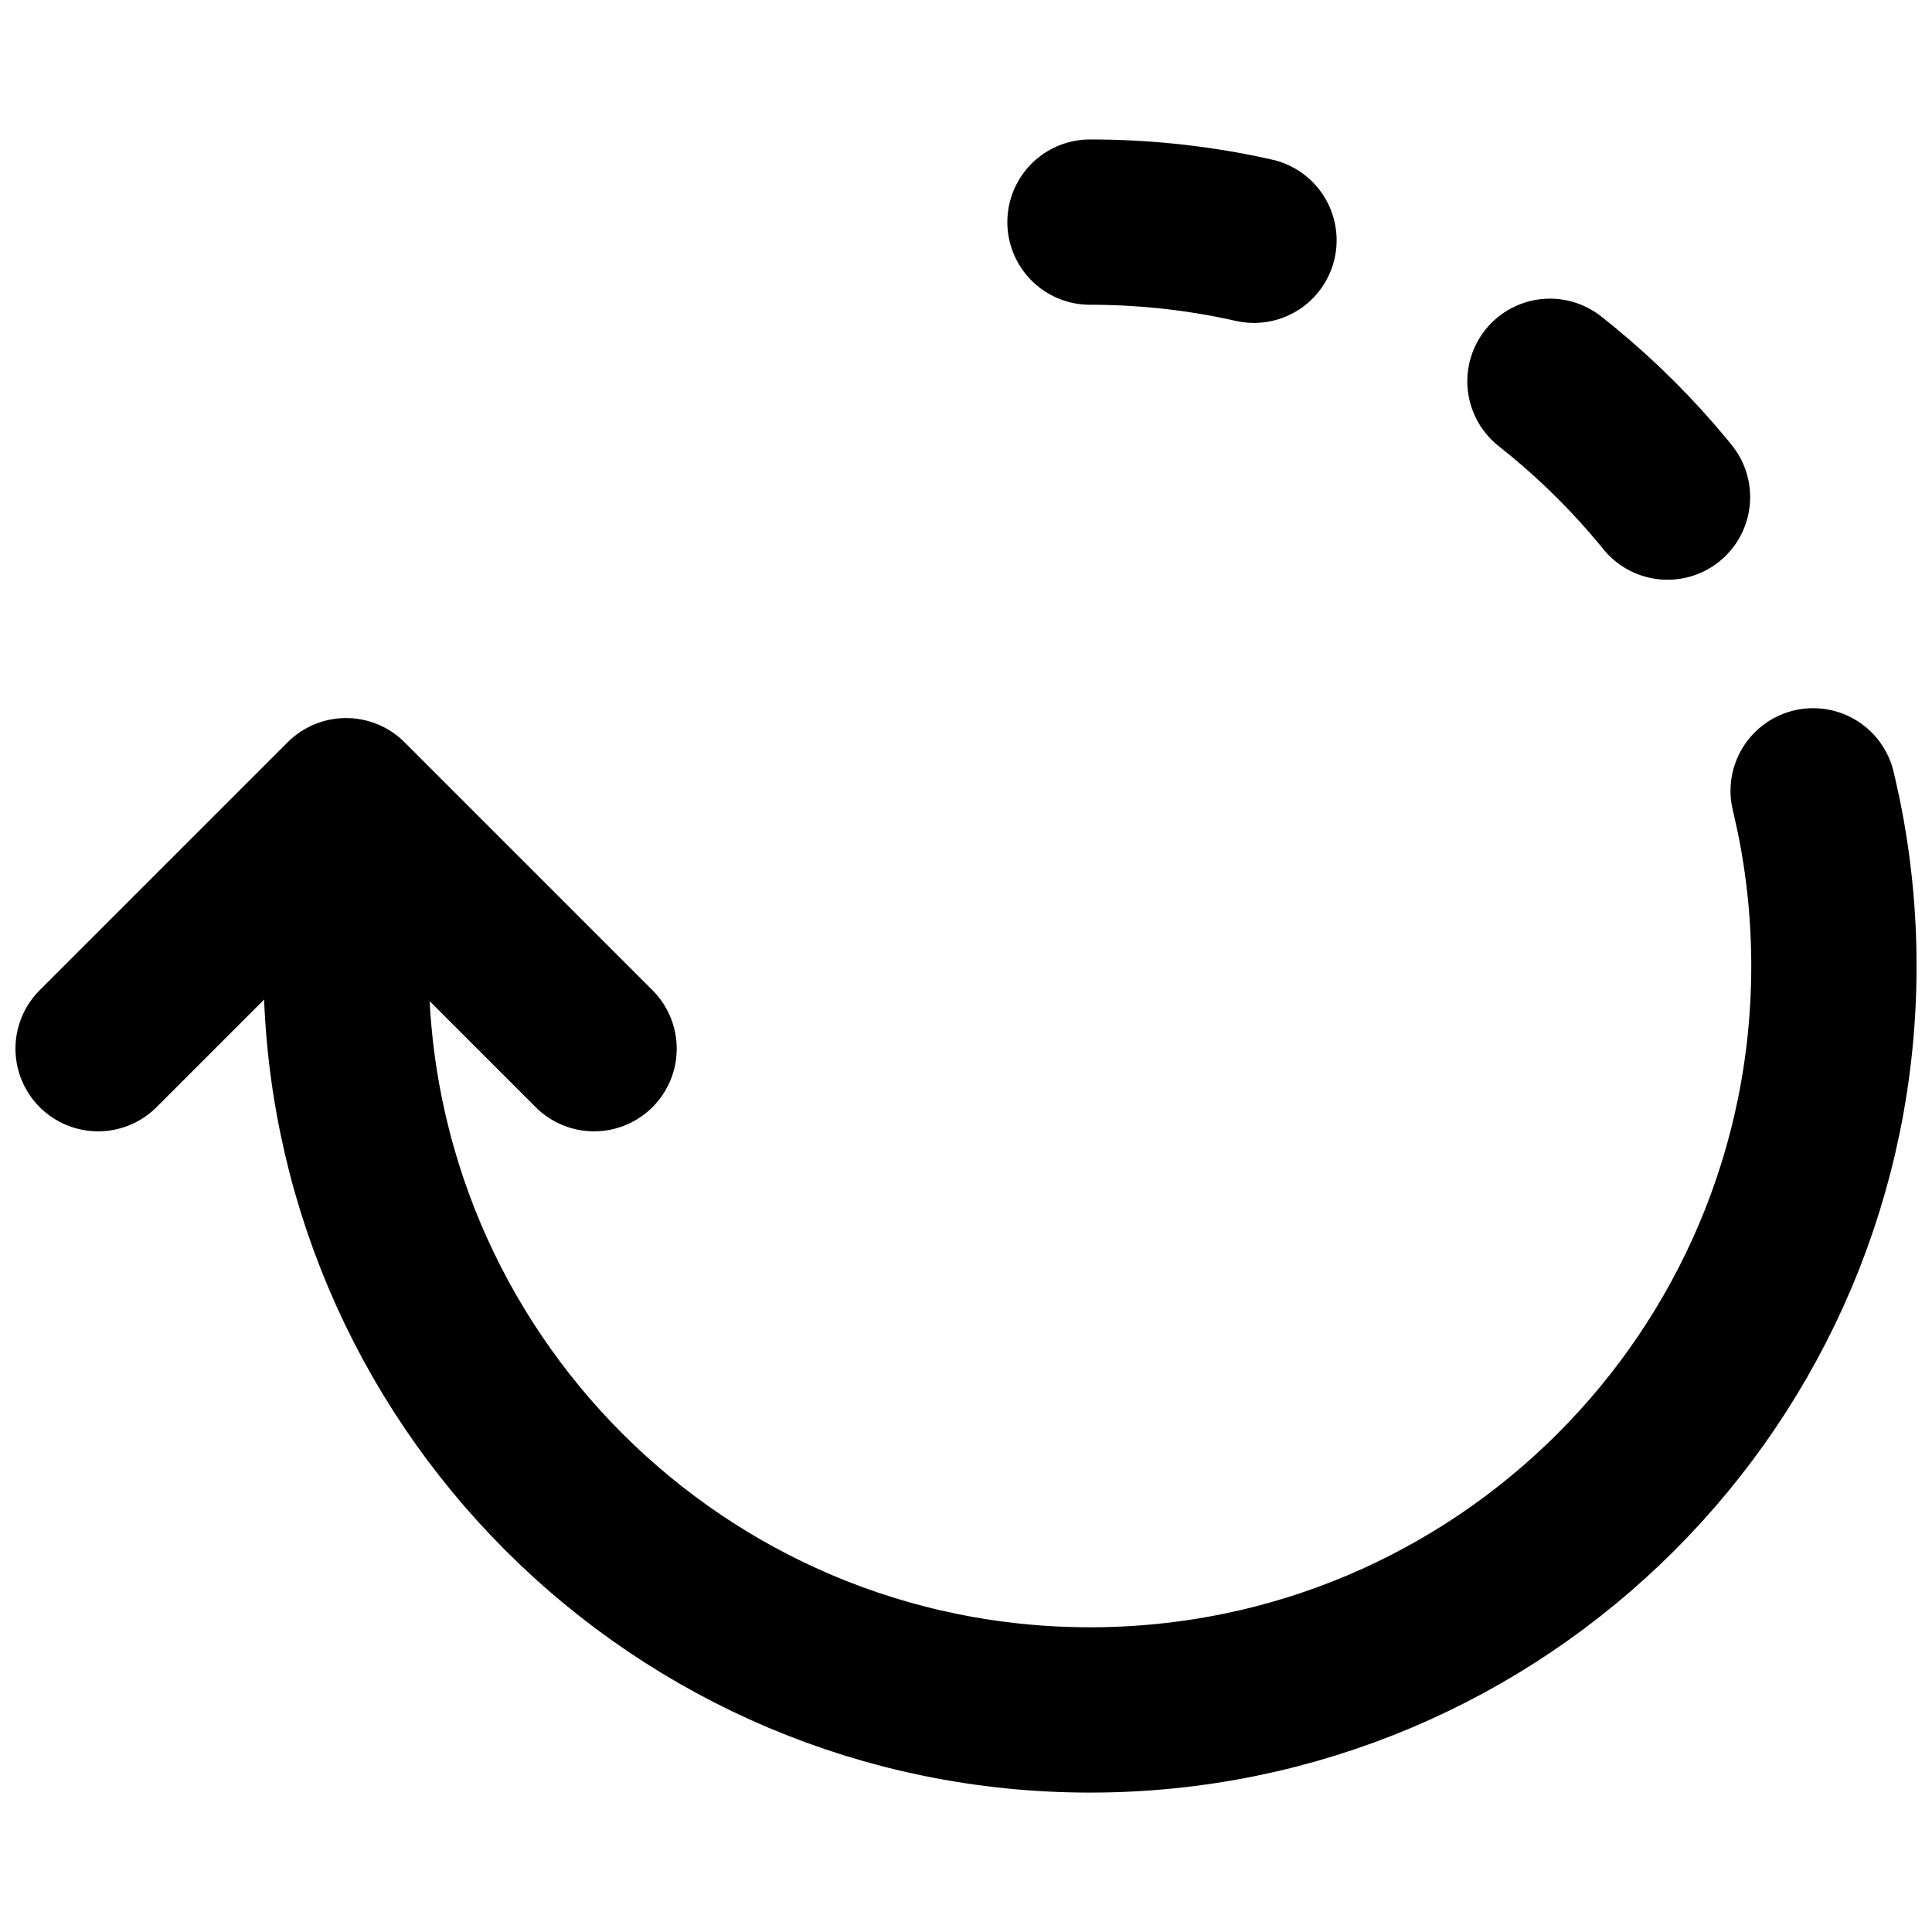
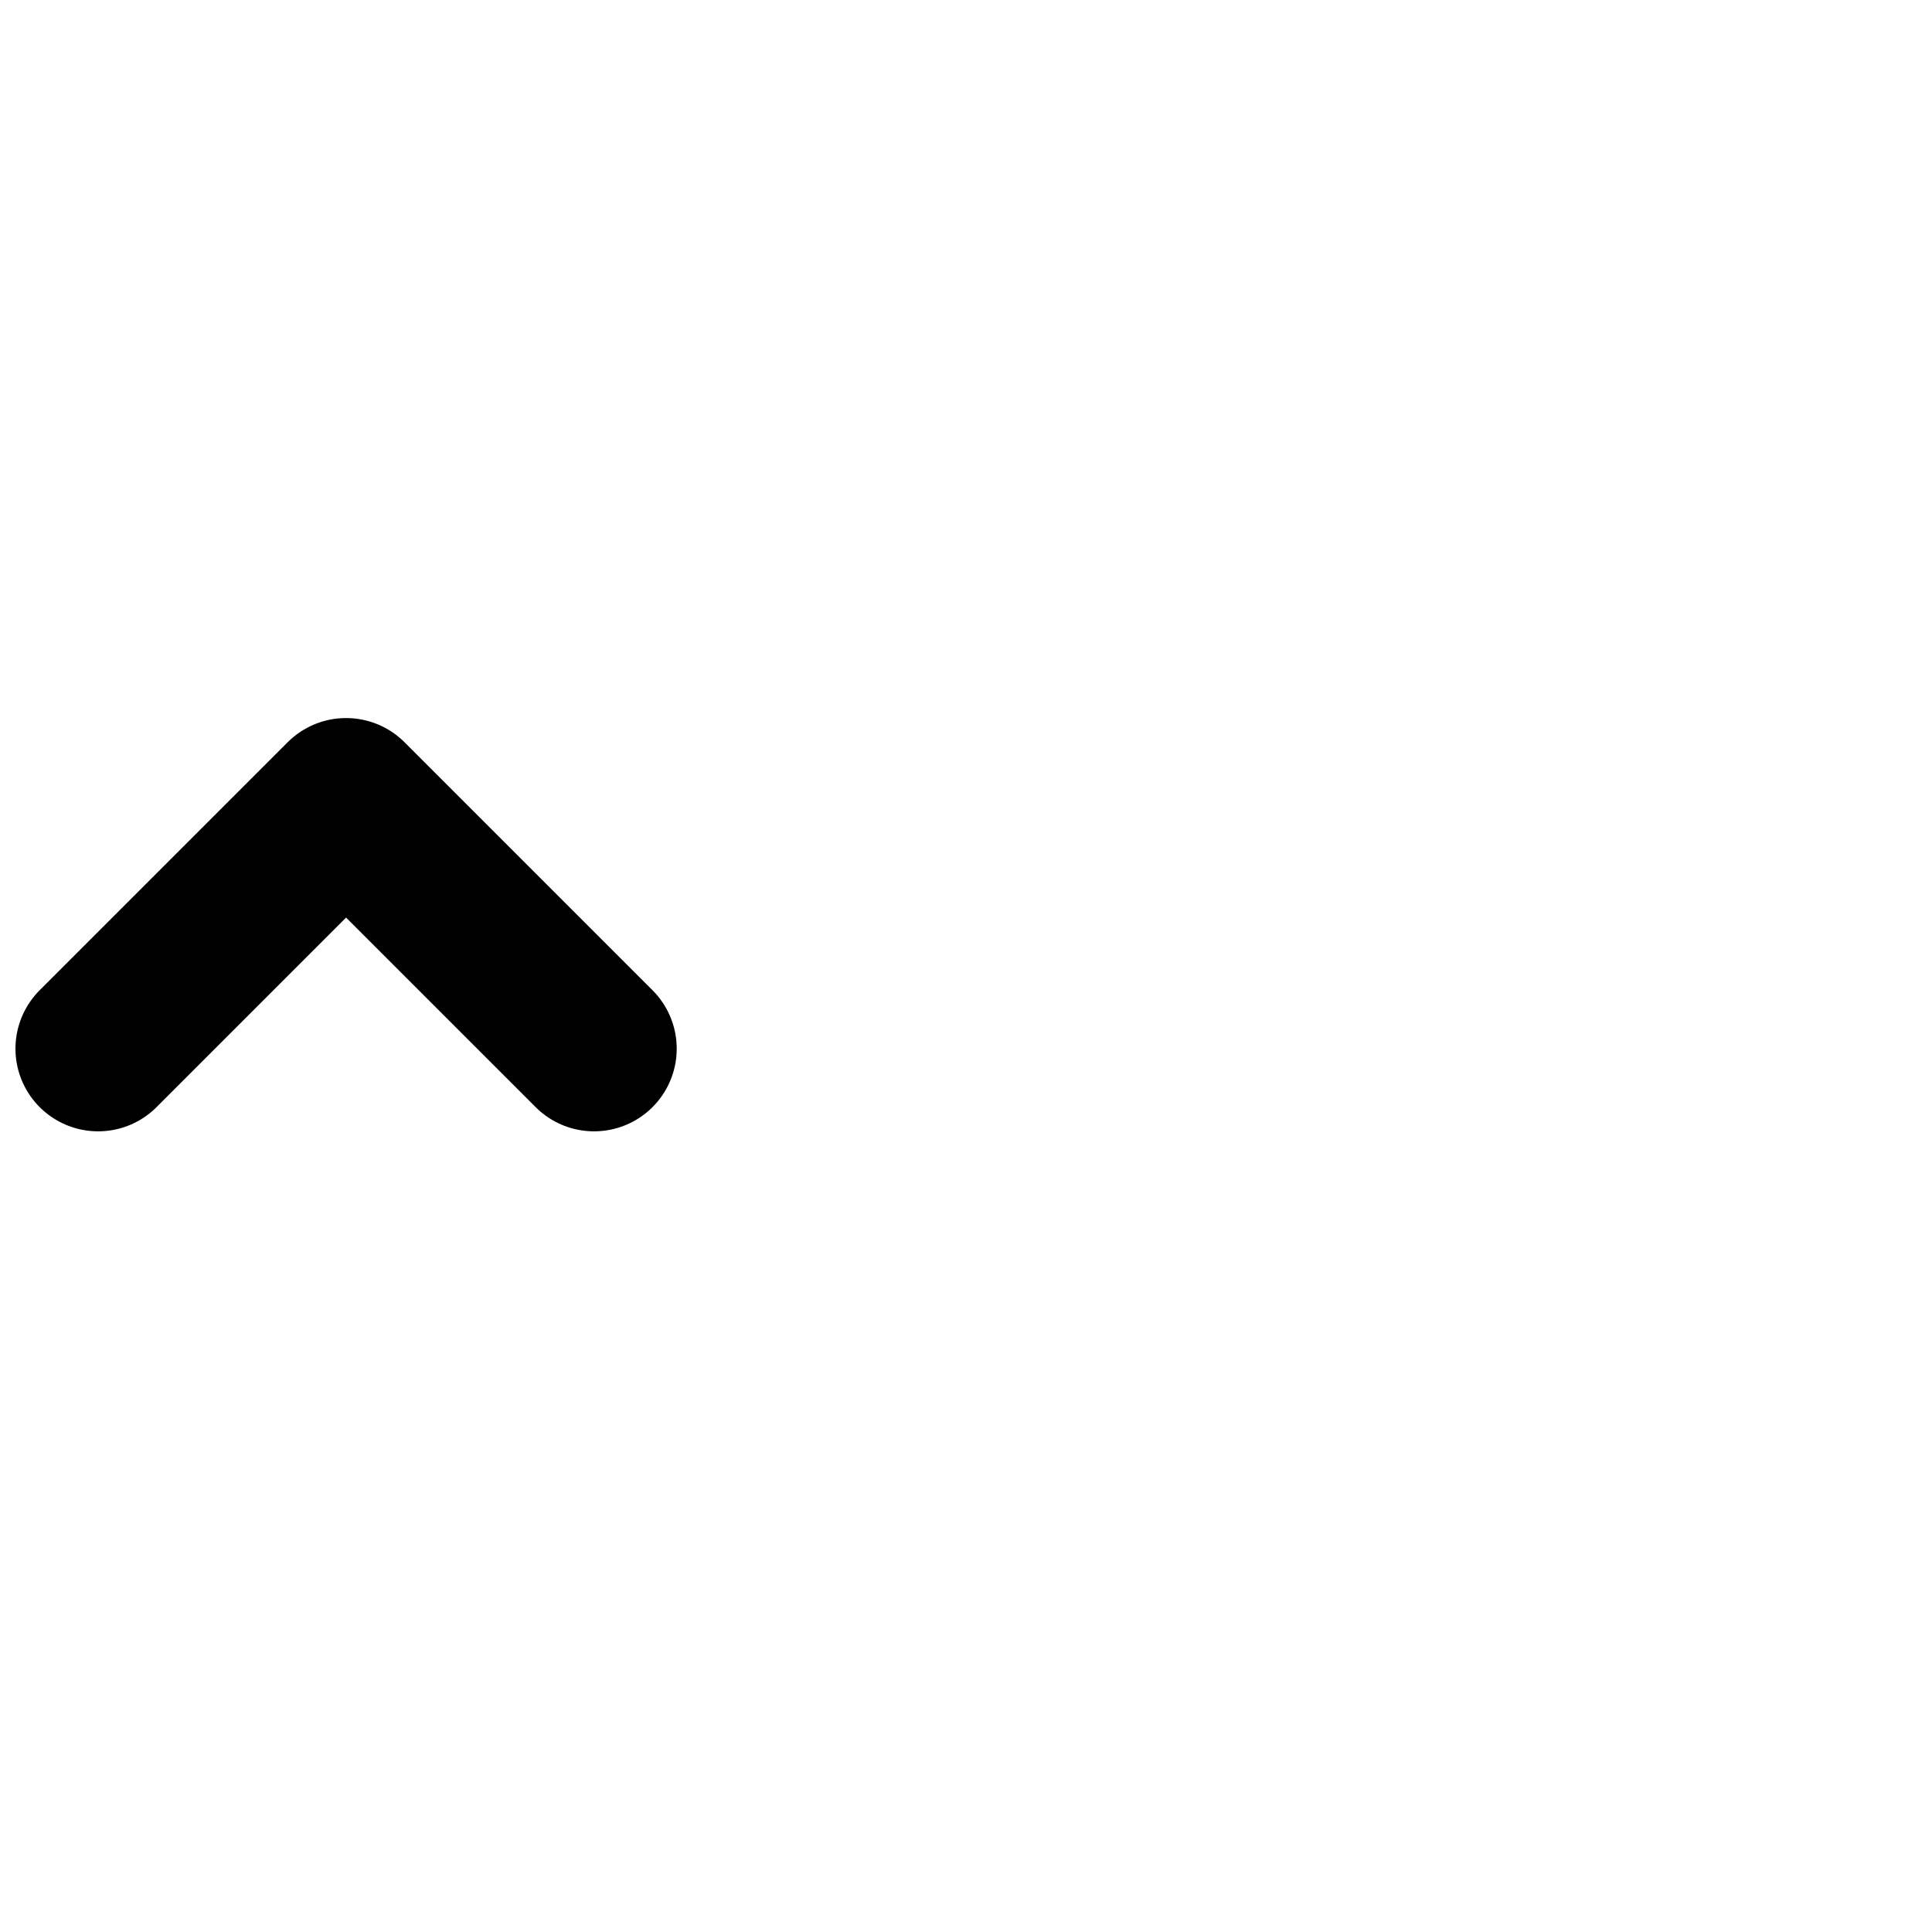
<svg xmlns="http://www.w3.org/2000/svg" width="800px" height="800px" version="1.1" viewBox="144 144 512 512">
  <defs>
    <clipPath id="c">
-       <path d="m213 378h438.9v242h-438.9z" />
-     </clipPath>
+       </clipPath>
    <clipPath id="b">
-       <path d="m410 180h241.9v242h-241.9z" />
-     </clipPath>
+       </clipPath>
    <clipPath id="a">
      <path d="m148.09 334h175.91v110h-175.91z" />
    </clipPath>
  </defs>
  <g>
    <g clip-path="url(#c)">
      <path transform="matrix(21.905 0 0 21.905 170 202.86)" d="m21 9c0 4.971-4.029 9-9 9-4.971 0-9-4.029-9-9" fill="none" stroke="#000000" stroke-linecap="round" stroke-linejoin="round" stroke-width="2" />
    </g>
    <g clip-path="url(#b)">
-       <path transform="matrix(21.905 0 0 21.905 170 202.86)" d="m12-8.4918e-6c4.971 0 9 4.029 9 9" fill="none" stroke="#000000" stroke-dasharray="2,4,2,4,2,4" stroke-linecap="round" stroke-linejoin="round" stroke-width="2" />
-     </g>
+       </g>
    <g clip-path="url(#a)">
      <path transform="matrix(21.905 0 0 21.905 170 202.86)" d="m6.7935e-5 10 3-3 3 3" fill="none" stroke="#000000" stroke-linecap="round" stroke-linejoin="round" stroke-width="2" />
    </g>
  </g>
</svg>